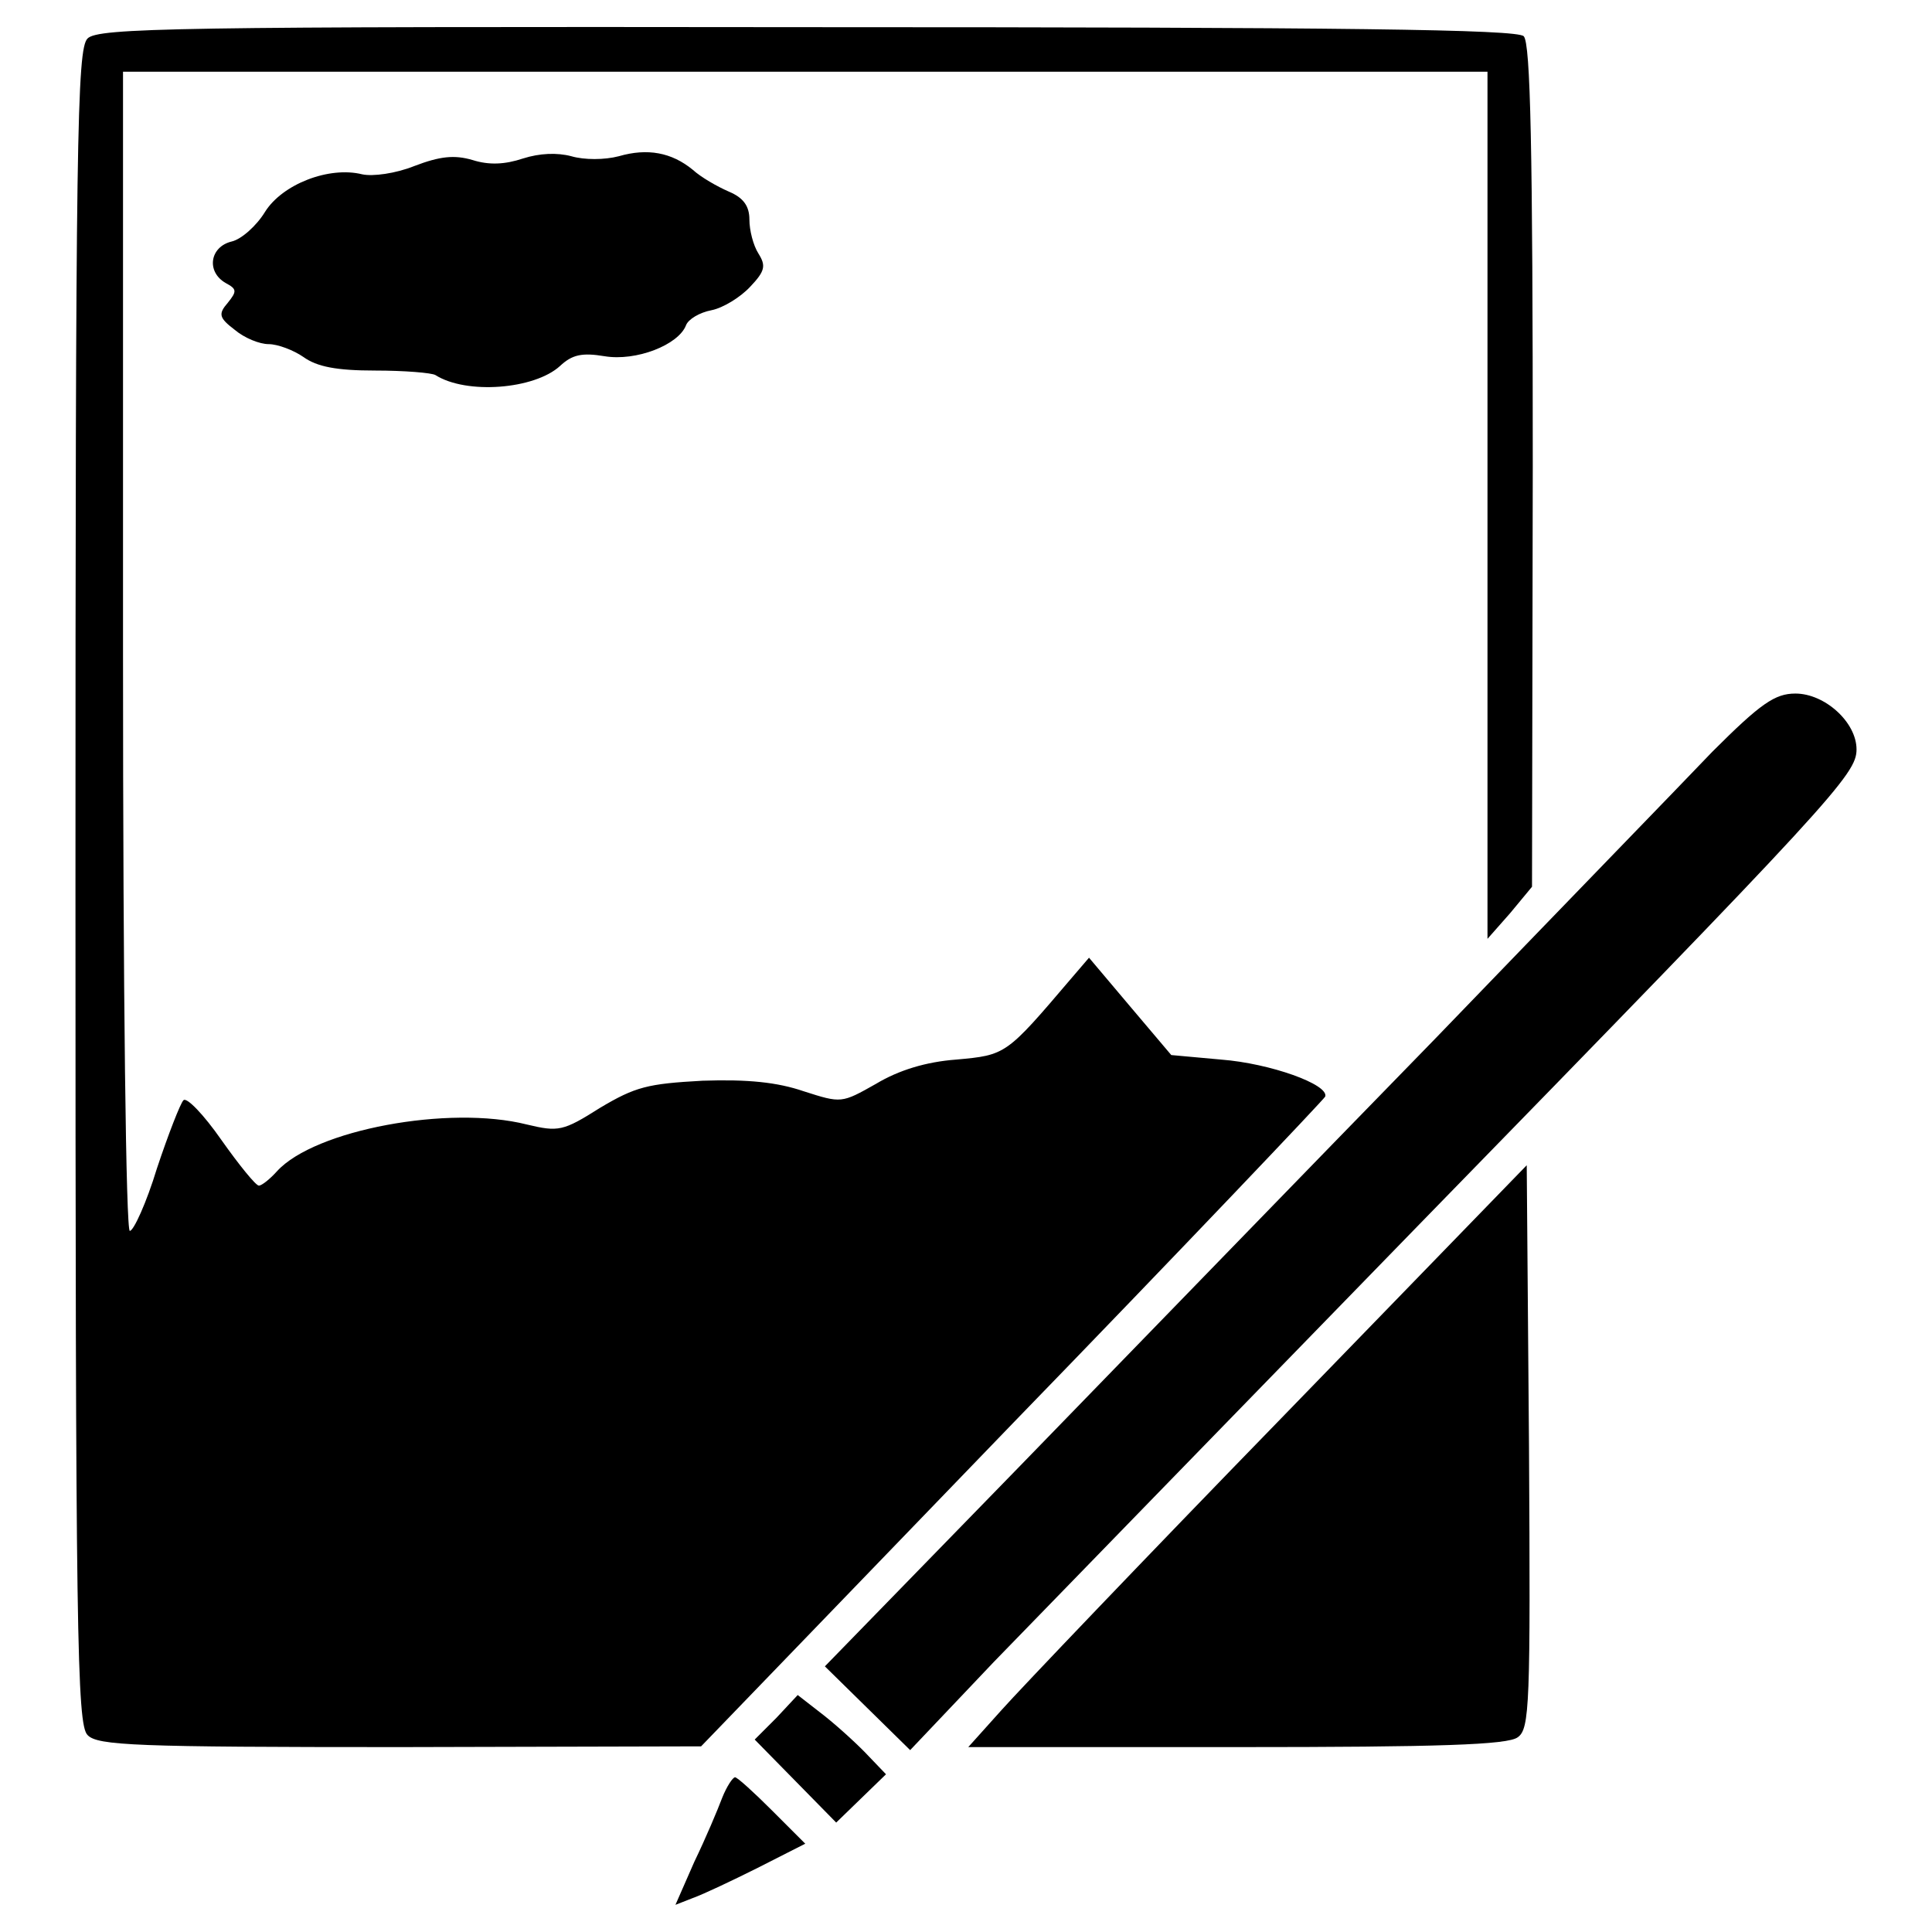
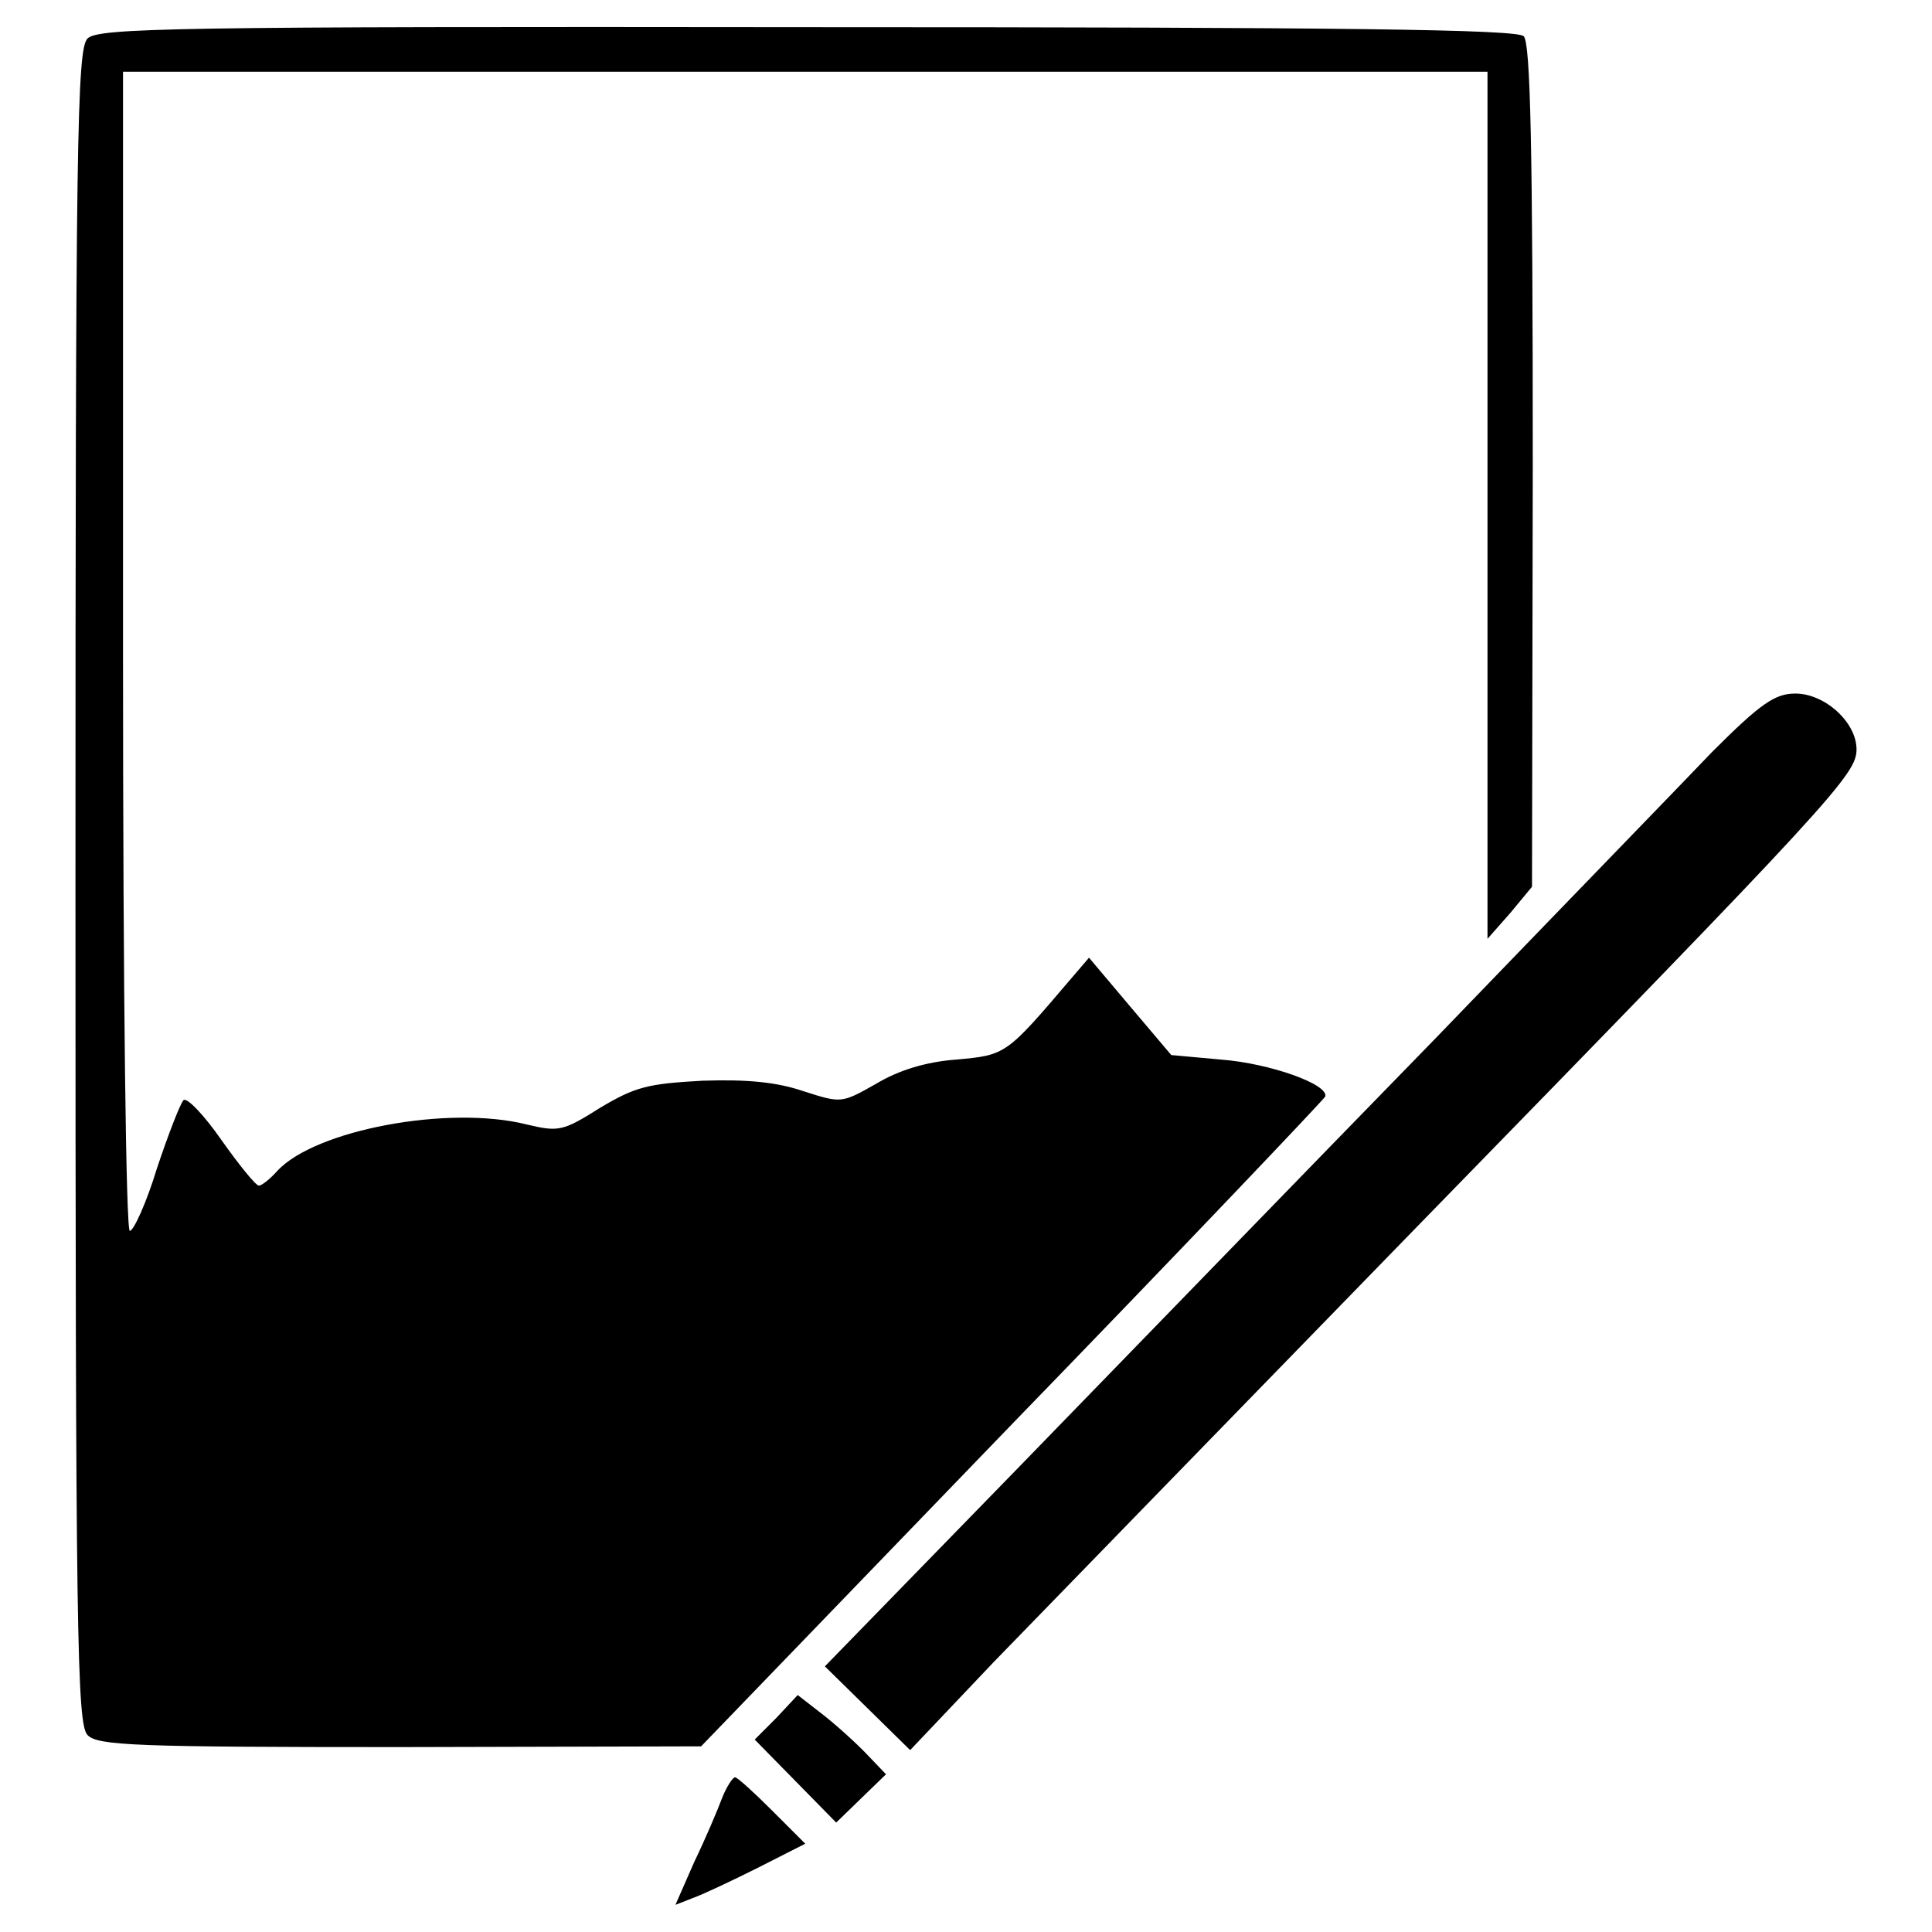
<svg xmlns="http://www.w3.org/2000/svg" version="1.1" x="0px" y="0px" viewBox="0 0 256 256" enable-background="new 0 0 256 256" xml:space="preserve">
  <g>
    <g>
      <g>
        <path fill="#000000" d="M11.6,5.1c-1.4,1.4-1.6,13-1.6,112.4c0,99.4,0.2,111,1.6,112.4c1.3,1.4,6.4,1.6,41.4,1.6l39.9-0.1l41.2-42.7c22.7-23.4,41.3-43,41.5-43.4c0.5-1.6-7.3-4.4-13.8-4.9l-6.6-0.6l-5.5-6.5l-5.4-6.4l-2.4,2.8c-8.6,10.1-8.6,10.1-15.2,10.7c-4,0.3-7.6,1.4-10.6,3.2c-4.6,2.6-4.6,2.6-9.6,1c-3.5-1.2-7.4-1.6-13.4-1.4c-7.3,0.4-8.9,0.8-13.6,3.6c-4.9,3.1-5.5,3.2-9.7,2.2c-10.3-2.6-28.1,0.7-33.1,6.2c-0.9,1-2,1.9-2.4,1.9s-2.6-2.7-5-6.1c-2.3-3.3-4.6-5.7-5-5.2c-0.4,0.4-2,4.5-3.5,9c-1.4,4.6-3.1,8.3-3.6,8.3c-0.5,0-0.9-30.8-0.9-76.8V9.5h90.4h90.4V67v57.4l3-3.4l2.9-3.5l0.1-55.7c0-42.2-0.3-56.1-1.2-57c-0.9-0.9-23.4-1.2-94.8-1.2C23.1,3.5,13,3.7,11.6,5.1z" />
-         <path fill="#000000" d="M69.3,21c-2.4,0.8-4.5,0.9-6.7,0.2c-2.4-0.7-4.3-0.5-7.7,0.8c-2.5,1-5.5,1.4-6.9,1.1c-4.4-1.1-10.6,1.3-12.9,5c-1.1,1.8-3.1,3.6-4.4,3.9c-2.9,0.7-3.4,4-0.8,5.5c1.5,0.8,1.5,1.1,0.3,2.6c-1.3,1.5-1.2,2,0.9,3.6c1.3,1.1,3.3,1.9,4.5,1.9s3.3,0.8,4.6,1.7c1.8,1.3,4.4,1.8,9.5,1.8c3.9,0,7.5,0.3,8,0.6c4.1,2.6,13.1,1.9,16.5-1.2c1.6-1.5,2.9-1.8,5.9-1.3c4.2,0.7,9.8-1.5,10.8-4.1c0.3-0.8,1.8-1.7,3.4-2c1.5-0.3,3.8-1.7,5.1-3.1c2-2.1,2.1-2.8,1.1-4.4c-0.7-1.1-1.2-3.1-1.2-4.5c0-1.8-0.8-2.9-2.7-3.7c-1.6-0.7-3.7-1.9-4.8-2.9c-2.8-2.3-6-2.9-9.8-1.8c-1.9,0.5-4.6,0.5-6.3,0C73.8,20.2,71.5,20.3,69.3,21z" />
        <path fill="#000000" d="M226.9,99.6c-4.1,4.3-20.7,21.4-36.7,38c-16.1,16.5-40.8,42-55,56.6l-25.9,26.6l5.6,5.5l5.7,5.6l11.1-11.7c6.2-6.4,31.6-32.5,56.4-58C243,105.9,246,102.6,246,99.3c0-3.6-4.2-7.4-8.1-7.4C235.2,91.9,233.3,93.2,226.9,99.6z" />
-         <path fill="#000000" d="M169.7,188c-18,18.5-34.6,35.9-37,38.6l-4.4,4.9h35.5c26.9,0,36-0.3,37.3-1.3c1.6-1.1,1.7-4.3,1.5-38.5l-0.3-37.3L169.7,188z" />
        <path fill="#000000" d="M102.9,227.6l-2.9,2.9l5.4,5.5l5.4,5.5l3.3-3.2l3.3-3.2l-2.3-2.4c-1.2-1.3-3.8-3.7-5.8-5.3l-3.6-2.8L102.9,227.6z" />
        <path fill="#000000" d="M95.7,238.2c-0.6,1.6-2.2,5.4-3.7,8.5l-2.5,5.7l2.3-0.9c1.4-0.5,5.2-2.3,8.6-4l6.3-3.2l-4.4-4.4c-2.4-2.4-4.6-4.4-4.9-4.4S96.3,236.7,95.7,238.2z" />
      </g>
    </g>
  </g>
</svg>